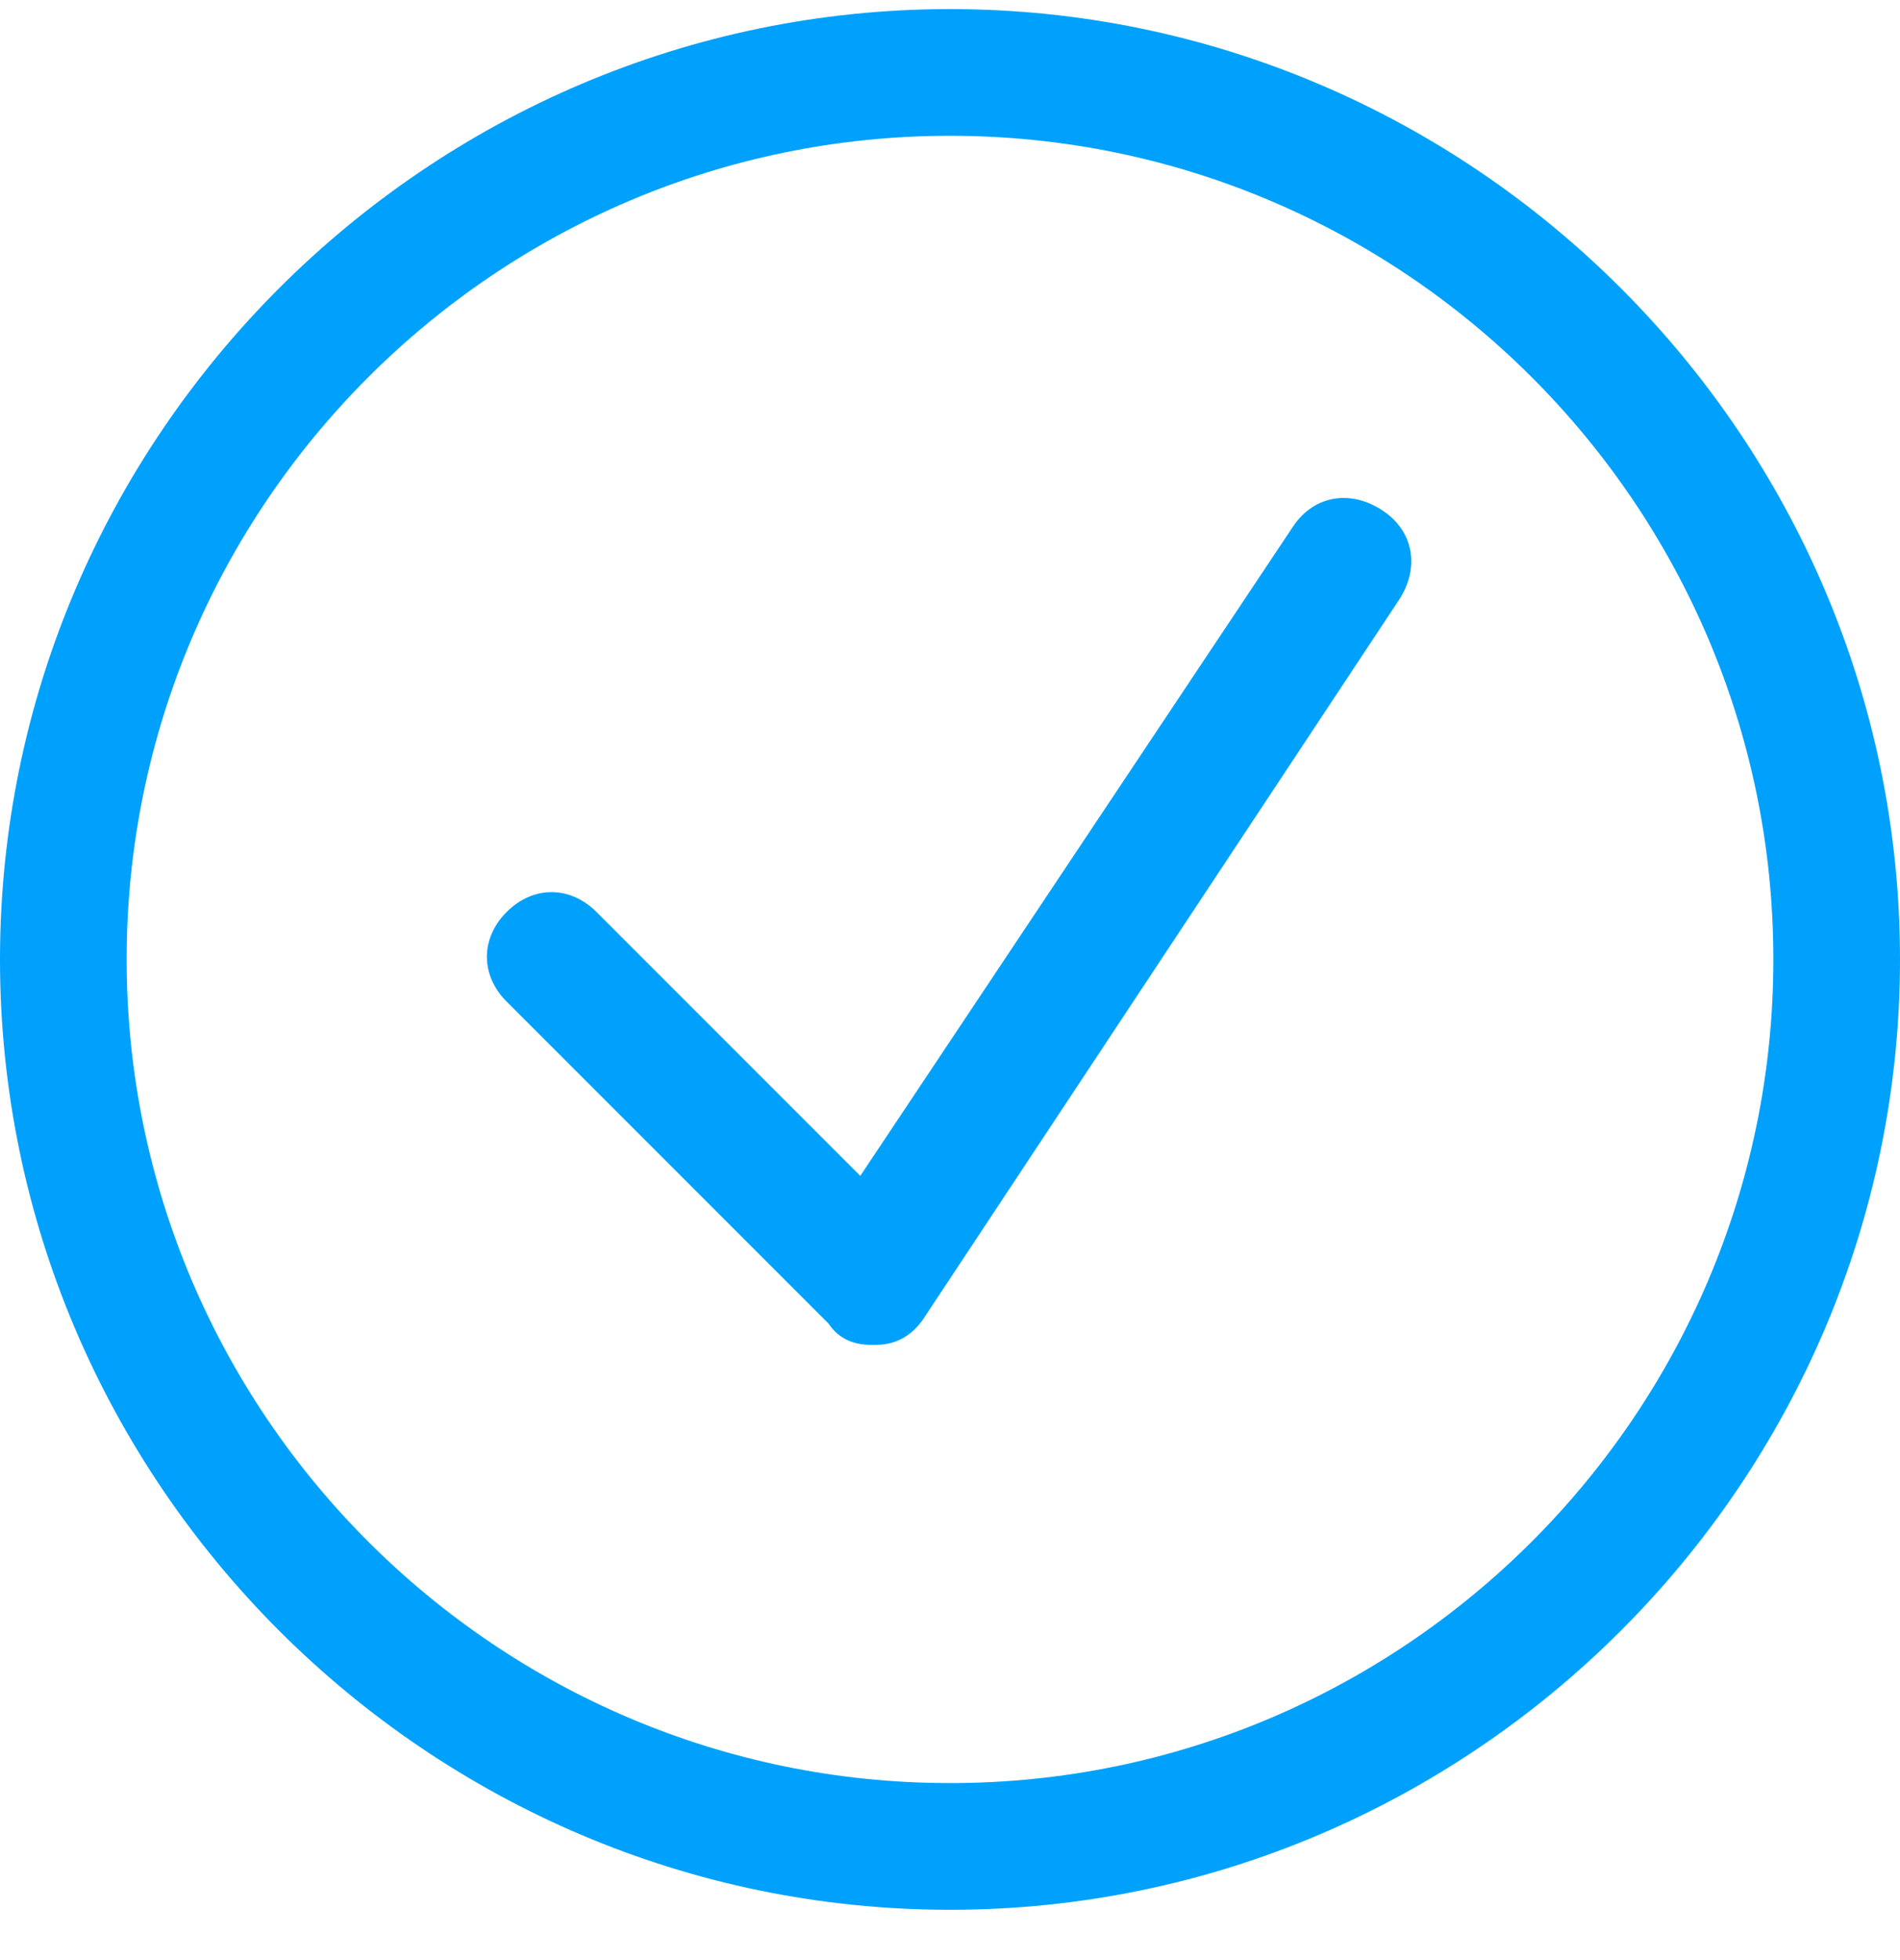
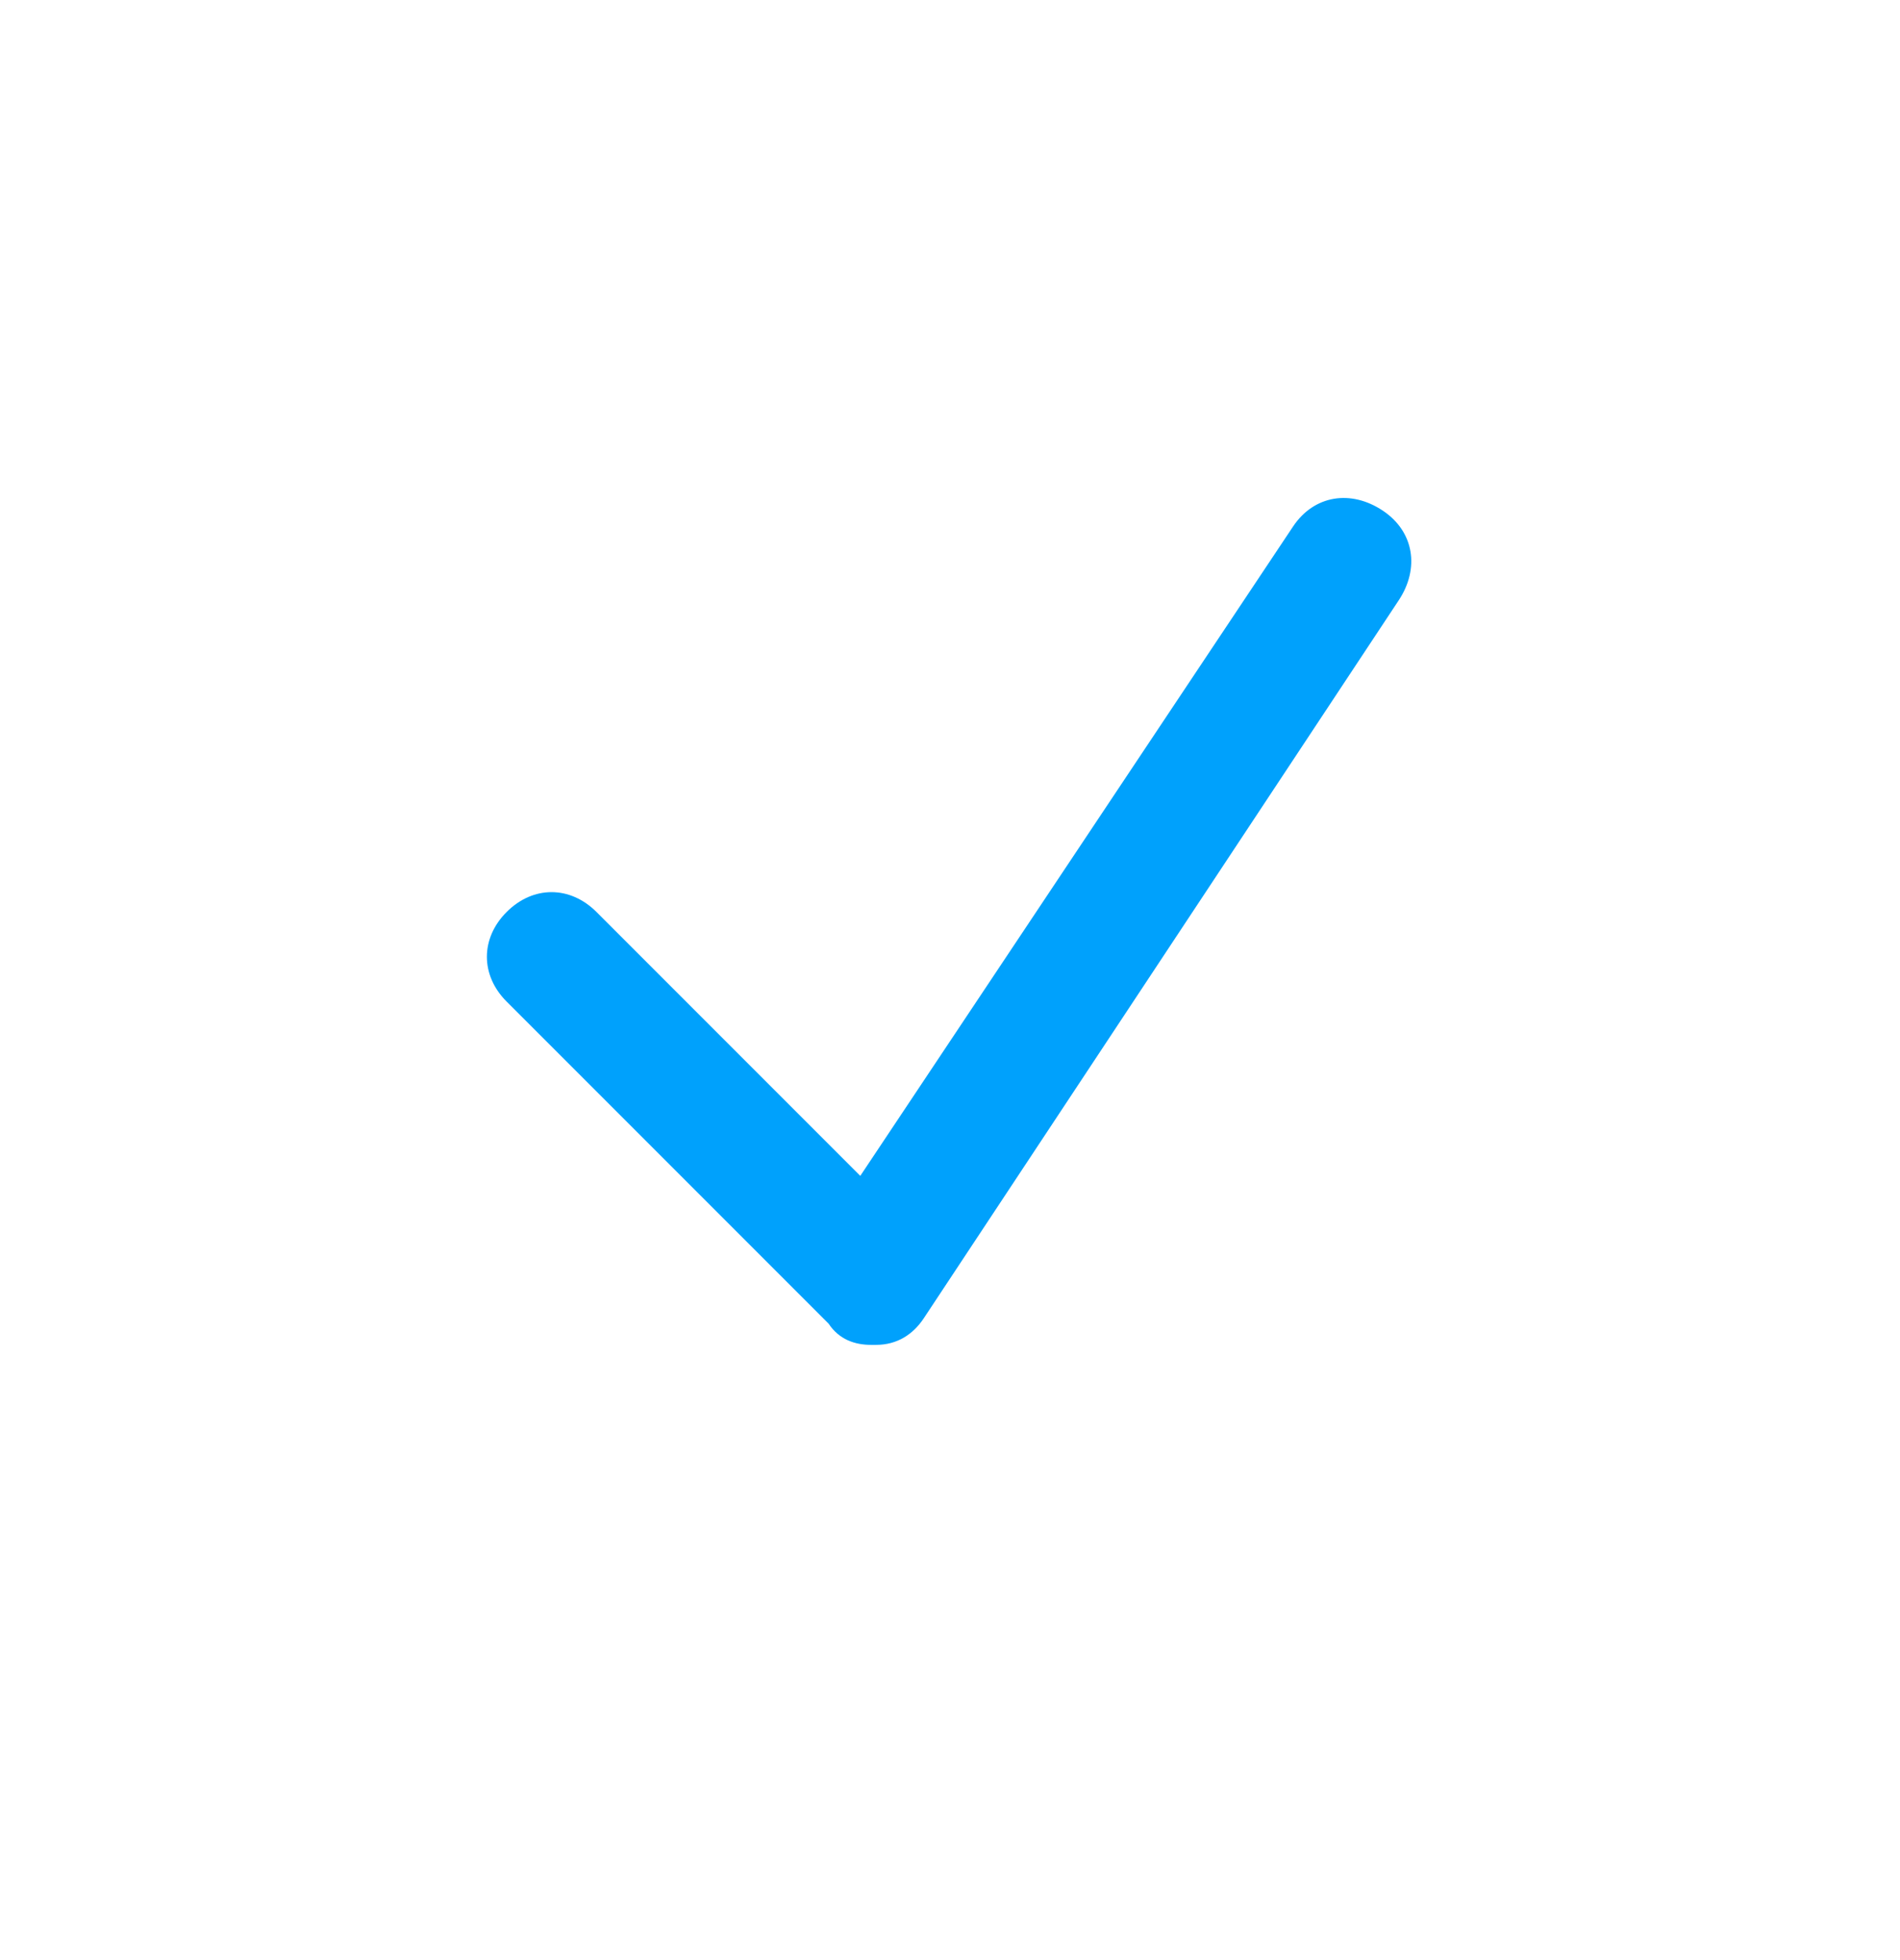
<svg xmlns="http://www.w3.org/2000/svg" width="32" height="33" viewBox="0 0 32 33" fill="none">
-   <path d="M16 2.286C23.644 2.286 29.867 8.509 29.867 16.153C29.867 23.797 23.644 30.02 16 30.02C8.356 30.02 2.133 23.797 2.133 16.153C2.133 8.509 8.356 2.286 16 2.286ZM16 0.153C7.2 0.153 0 7.353 0 16.153C0 24.953 7.2 32.153 16 32.153C24.8 32.153 32 24.953 32 16.153C32 7.353 24.8 0.153 16 0.153Z" fill="#00A1FC" />
  <path d="M14.667 22.642C14.4 22.642 14.133 22.553 13.956 22.286L8.534 16.864C8.089 16.42 8.089 15.797 8.534 15.353C8.978 14.909 9.6 14.909 10.045 15.353L14.489 19.797L21.778 8.864C22.134 8.331 22.756 8.242 23.289 8.597C23.822 8.953 23.911 9.575 23.556 10.109L15.556 22.198C15.378 22.464 15.111 22.642 14.756 22.642C14.756 22.642 14.756 22.642 14.667 22.642Z" fill="#00A1FC" />
</svg>